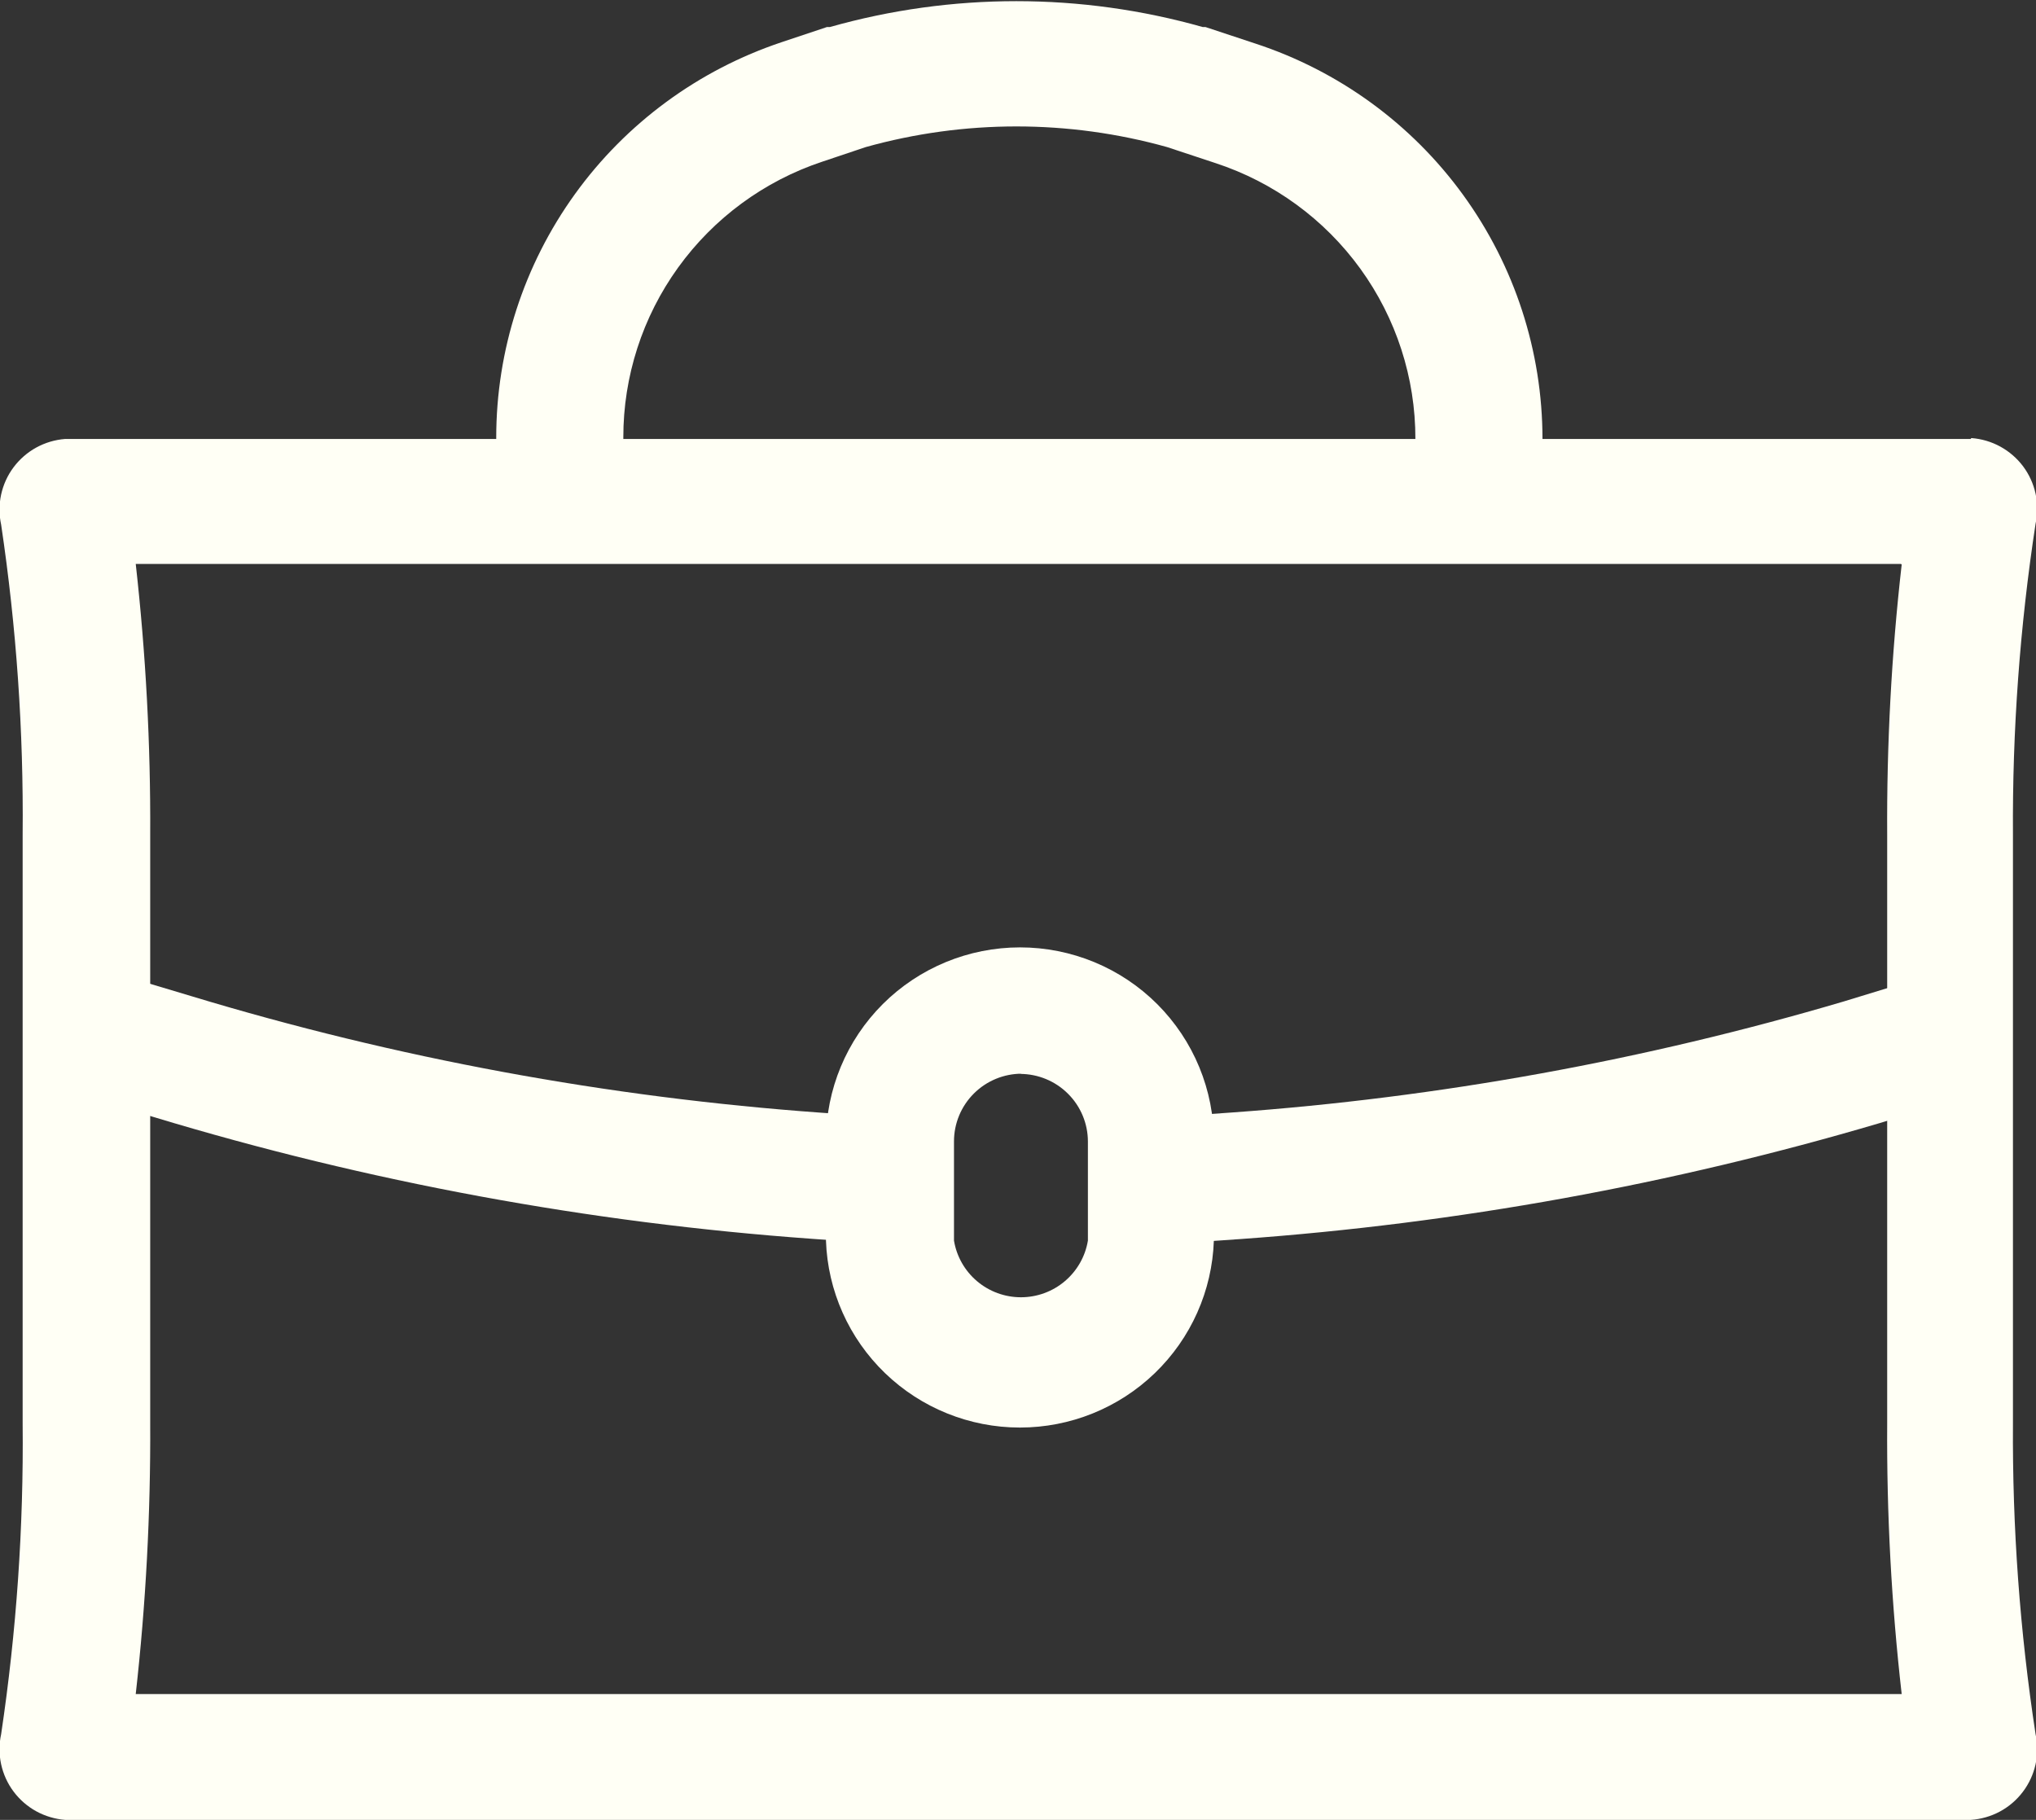
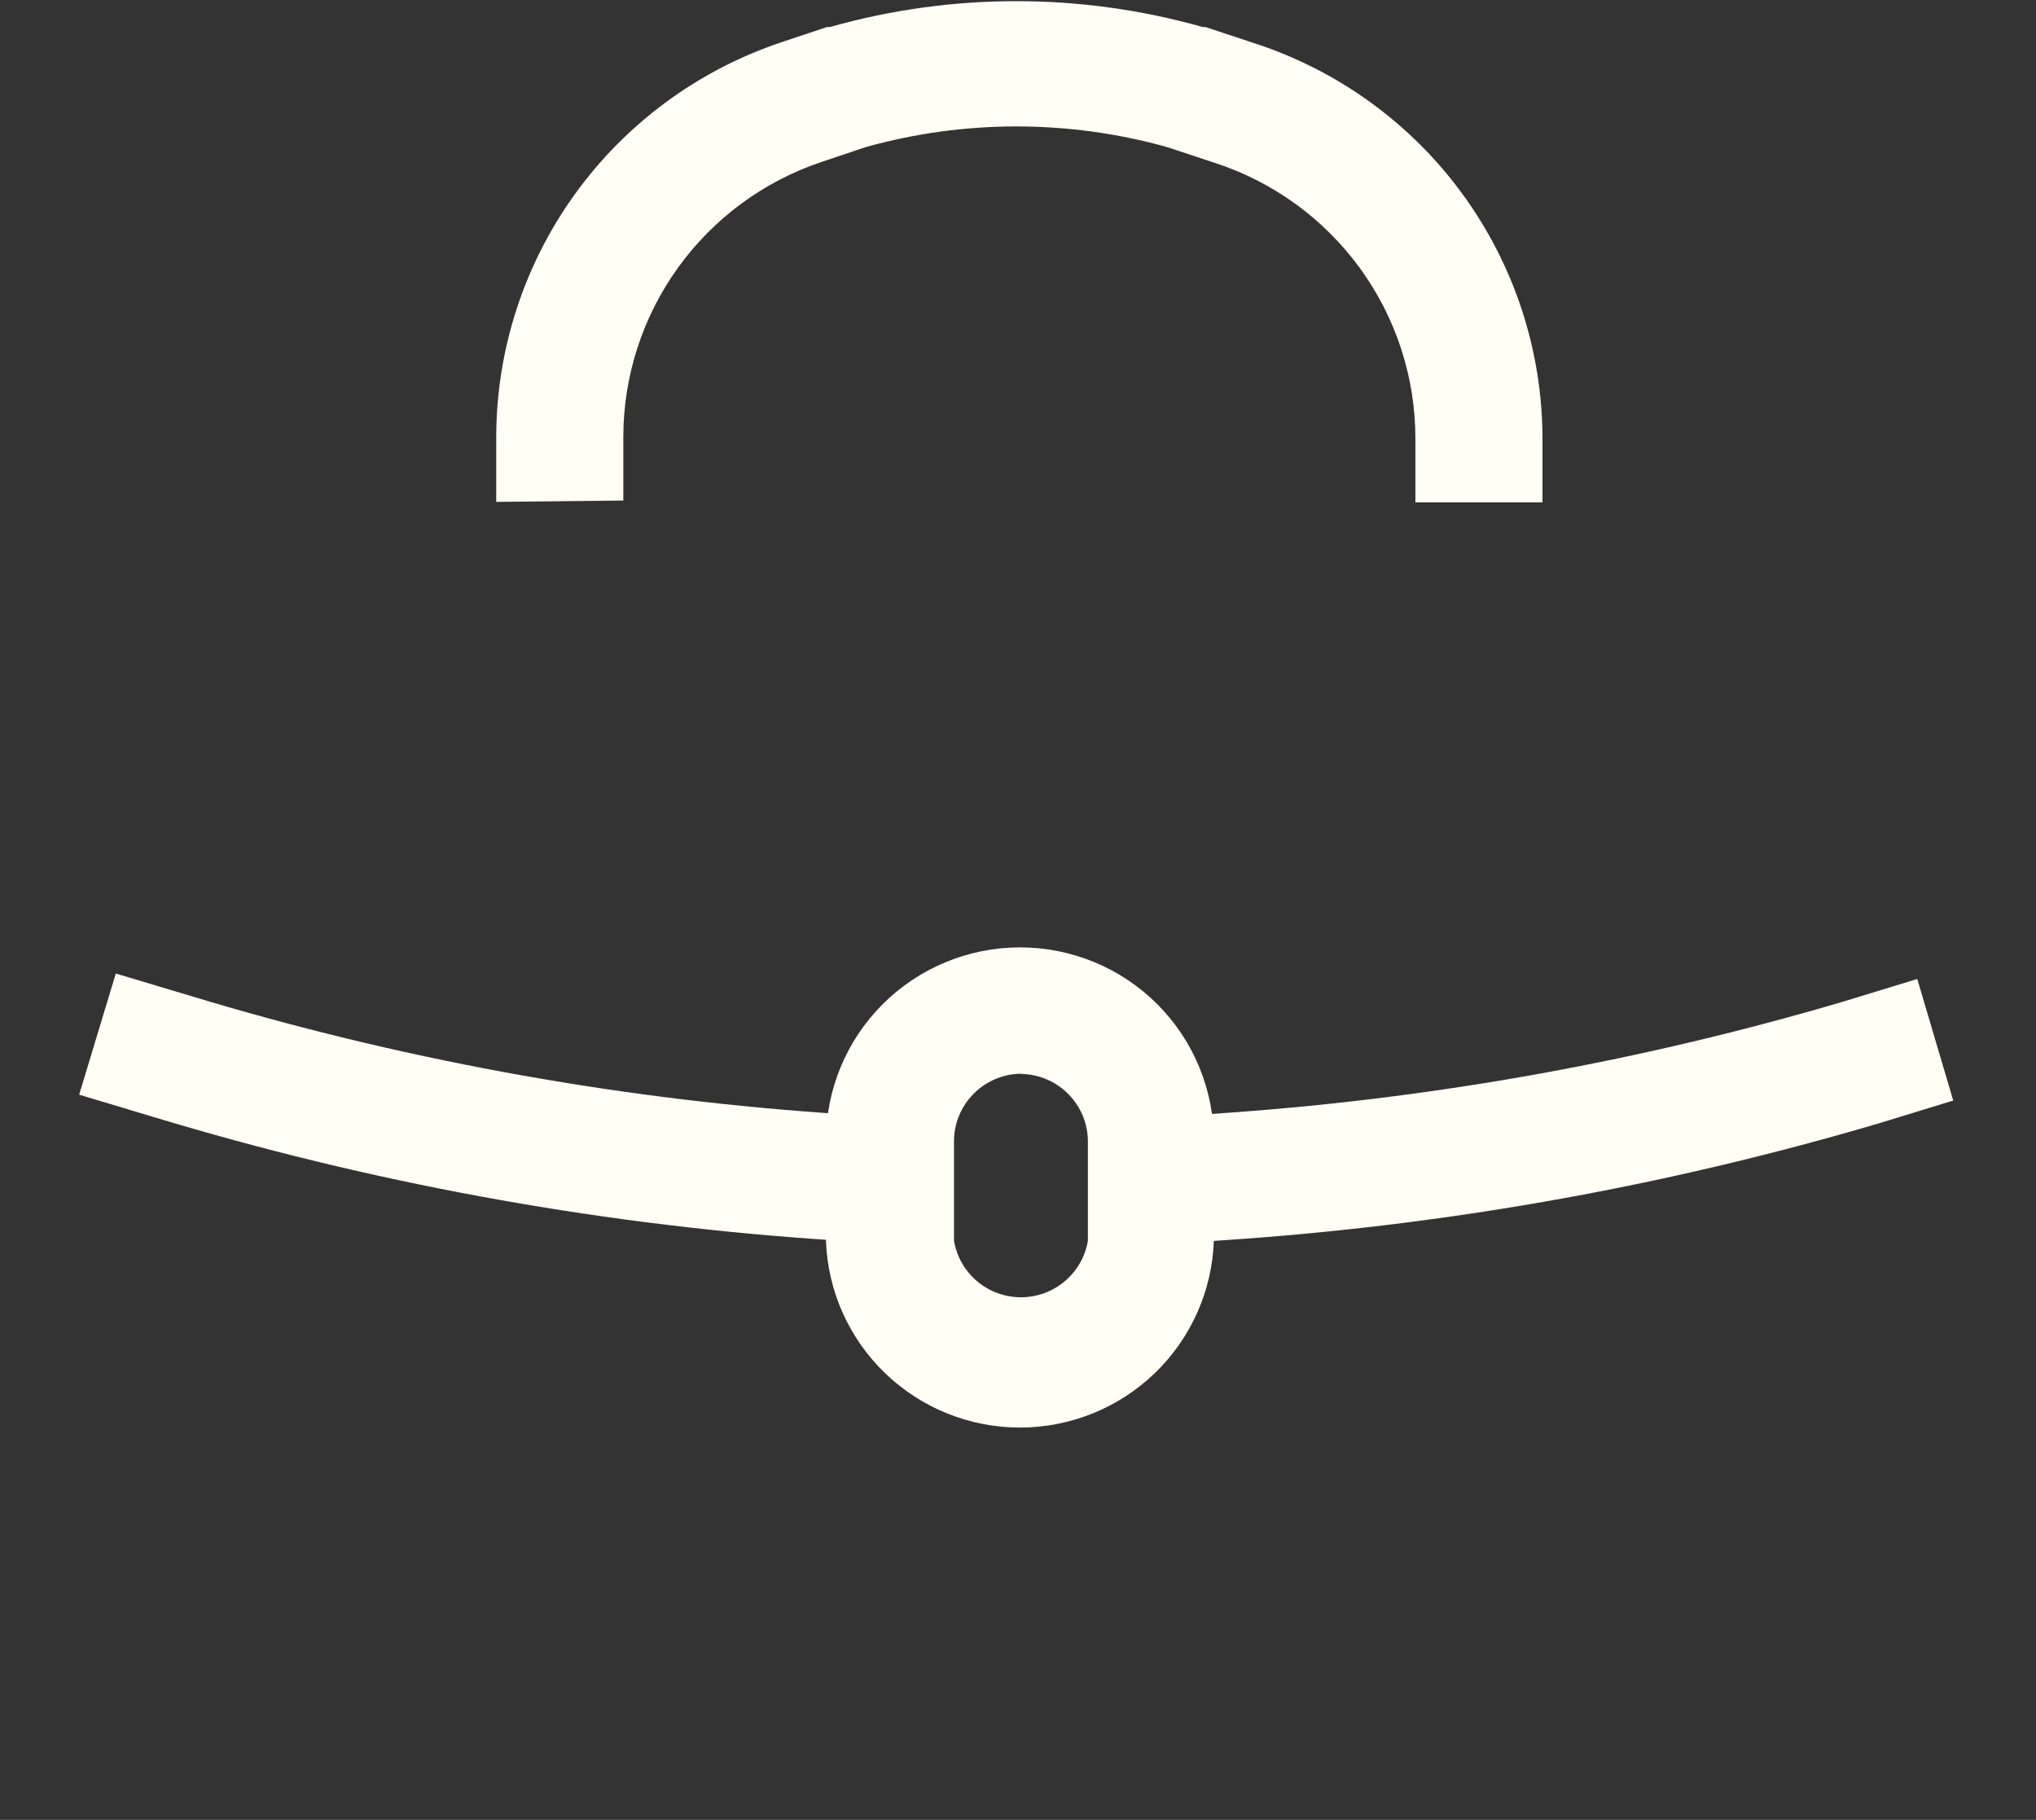
<svg xmlns="http://www.w3.org/2000/svg" width="66" height="59" viewBox="0 0 66 59" fill="none">
  <rect x="0" y="0" width="66" height="59" fill="#333333" stroke="none" />
  <g clip-path="url(#clip0_692_3204)">
-     <path d="M63.882 14.231H2.112C1.784 14.256 1.465 14.351 1.176 14.509C0.888 14.667 0.637 14.886 0.44 15.149C0.243 15.412 0.106 15.715 0.036 16.036C-0.033 16.357 -0.033 16.689 0.037 17.01C0.533 20.336 0.766 23.695 0.734 27.058V46.144C0.768 49.516 0.535 52.886 0.037 56.221C-0.033 56.542 -0.033 56.874 0.036 57.195C0.106 57.516 0.243 57.819 0.44 58.082C0.637 58.345 0.888 58.564 1.176 58.722C1.465 58.88 1.784 58.975 2.112 59H63.882C64.213 58.979 64.535 58.887 64.827 58.731C65.119 58.574 65.374 58.356 65.573 58.092C65.773 57.828 65.913 57.525 65.985 57.202C66.056 56.879 66.056 56.544 65.986 56.221C65.476 52.887 65.231 49.517 65.253 46.144V27.058C65.231 23.685 65.476 20.315 65.986 16.98C66.056 16.659 66.056 16.326 65.986 16.005C65.916 15.683 65.778 15.381 65.581 15.117C65.383 14.854 65.131 14.636 64.842 14.478C64.553 14.32 64.233 14.226 63.904 14.202M61.646 18.304C61.314 21.217 61.158 24.148 61.176 27.08V46.144C61.157 49.076 61.314 52.006 61.646 54.92H4.4C4.728 52.006 4.884 49.076 4.869 46.144V27.058C4.884 24.126 4.727 21.196 4.4 18.282H61.624L61.646 18.304Z" fill="#FFFFF5" />
    <path d="M28.374 40.308L26.321 40.162C19.09 39.642 11.939 38.32 5.001 36.22L2.566 35.489L3.754 31.562L6.196 32.293C12.842 34.307 19.693 35.575 26.622 36.074L28.675 36.22L28.374 40.308ZM38.169 40.308L37.869 36.213L39.929 36.067C46.65 35.584 53.3 34.377 59.761 32.469L62.151 31.738L63.317 35.679L60.934 36.41C54.186 38.405 47.242 39.665 40.222 40.169L38.169 40.308ZM50.002 16.285H45.882V14.231C45.886 12.249 45.26 10.316 44.096 8.71C42.932 7.104 41.289 5.906 39.401 5.287L37.832 4.768C34.638 3.876 31.26 3.876 28.066 4.768L26.651 5.243C24.772 5.869 23.139 7.07 21.982 8.674C20.826 10.277 20.204 12.204 20.206 14.179V16.227L16.086 16.271V14.194C16.085 11.358 16.978 8.594 18.638 6.292C20.299 3.99 22.643 2.268 25.339 1.367L26.805 0.877H26.9C30.852 -0.242 35.038 -0.242 38.99 0.877H39.078L40.691 1.411C43.399 2.298 45.757 4.015 47.428 6.317C49.1 8.619 50.001 11.388 50.002 14.231V16.285Z" fill="#FFFFF5" />
    <path d="M33.066 30.714C31.399 30.714 29.8 31.374 28.62 32.549C27.441 33.724 26.777 35.318 26.775 36.981V40.221C26.831 41.847 27.518 43.388 28.691 44.518C29.864 45.649 31.431 46.281 33.062 46.281C34.694 46.281 36.261 45.649 37.434 44.518C38.607 43.388 39.294 41.847 39.349 40.221V37.003C39.352 36.178 39.192 35.361 38.877 34.598C38.563 33.835 38.1 33.142 37.517 32.557C36.933 31.973 36.239 31.509 35.476 31.193C34.712 30.877 33.893 30.714 33.066 30.714ZM33.066 34.816C33.649 34.816 34.209 35.047 34.621 35.459C35.034 35.87 35.266 36.428 35.266 37.01V40.221C35.181 40.734 34.916 41.2 34.518 41.536C34.121 41.873 33.617 42.057 33.095 42.057C32.574 42.057 32.07 41.873 31.672 41.536C31.275 41.2 31.01 40.734 30.925 40.221V37.003C30.925 36.421 31.157 35.863 31.569 35.452C31.982 35.04 32.541 34.809 33.125 34.809" fill="#FFFFF5" />
  </g>
  <defs>
    <clipPath id="clip0_692_3204">
      <rect width="66" height="59" fill="white" />
    </clipPath>
  </defs>
</svg>